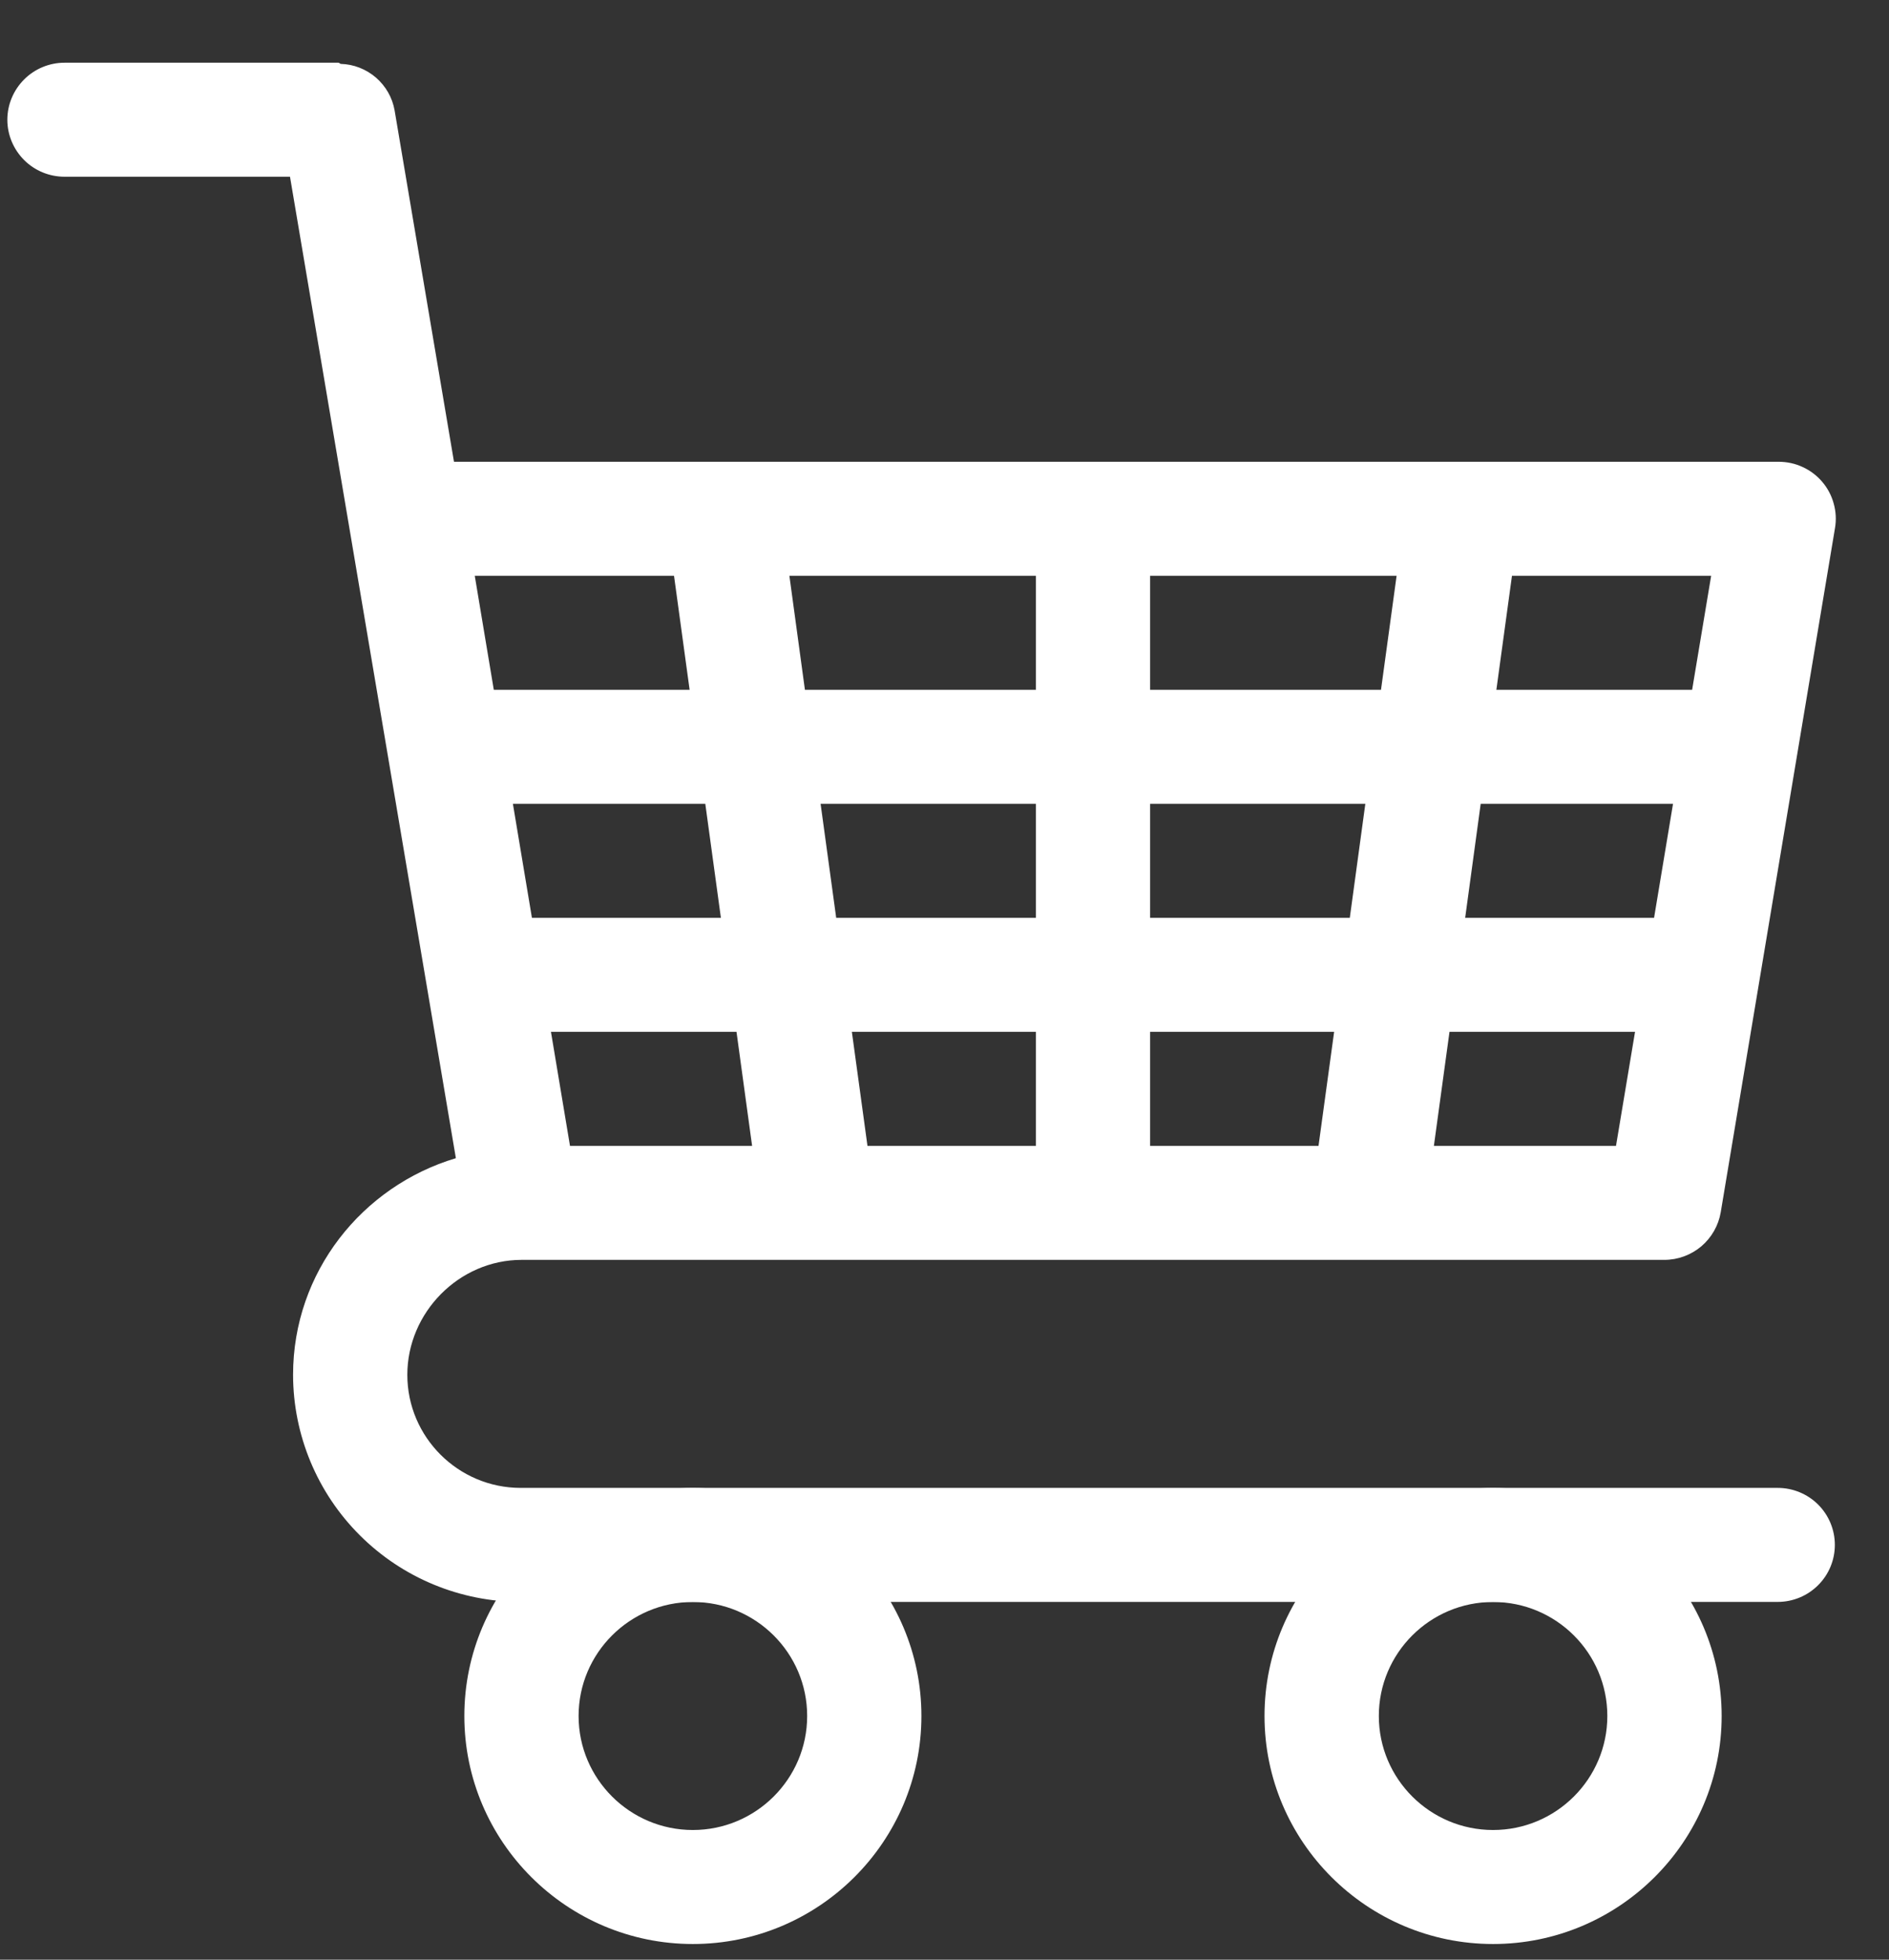
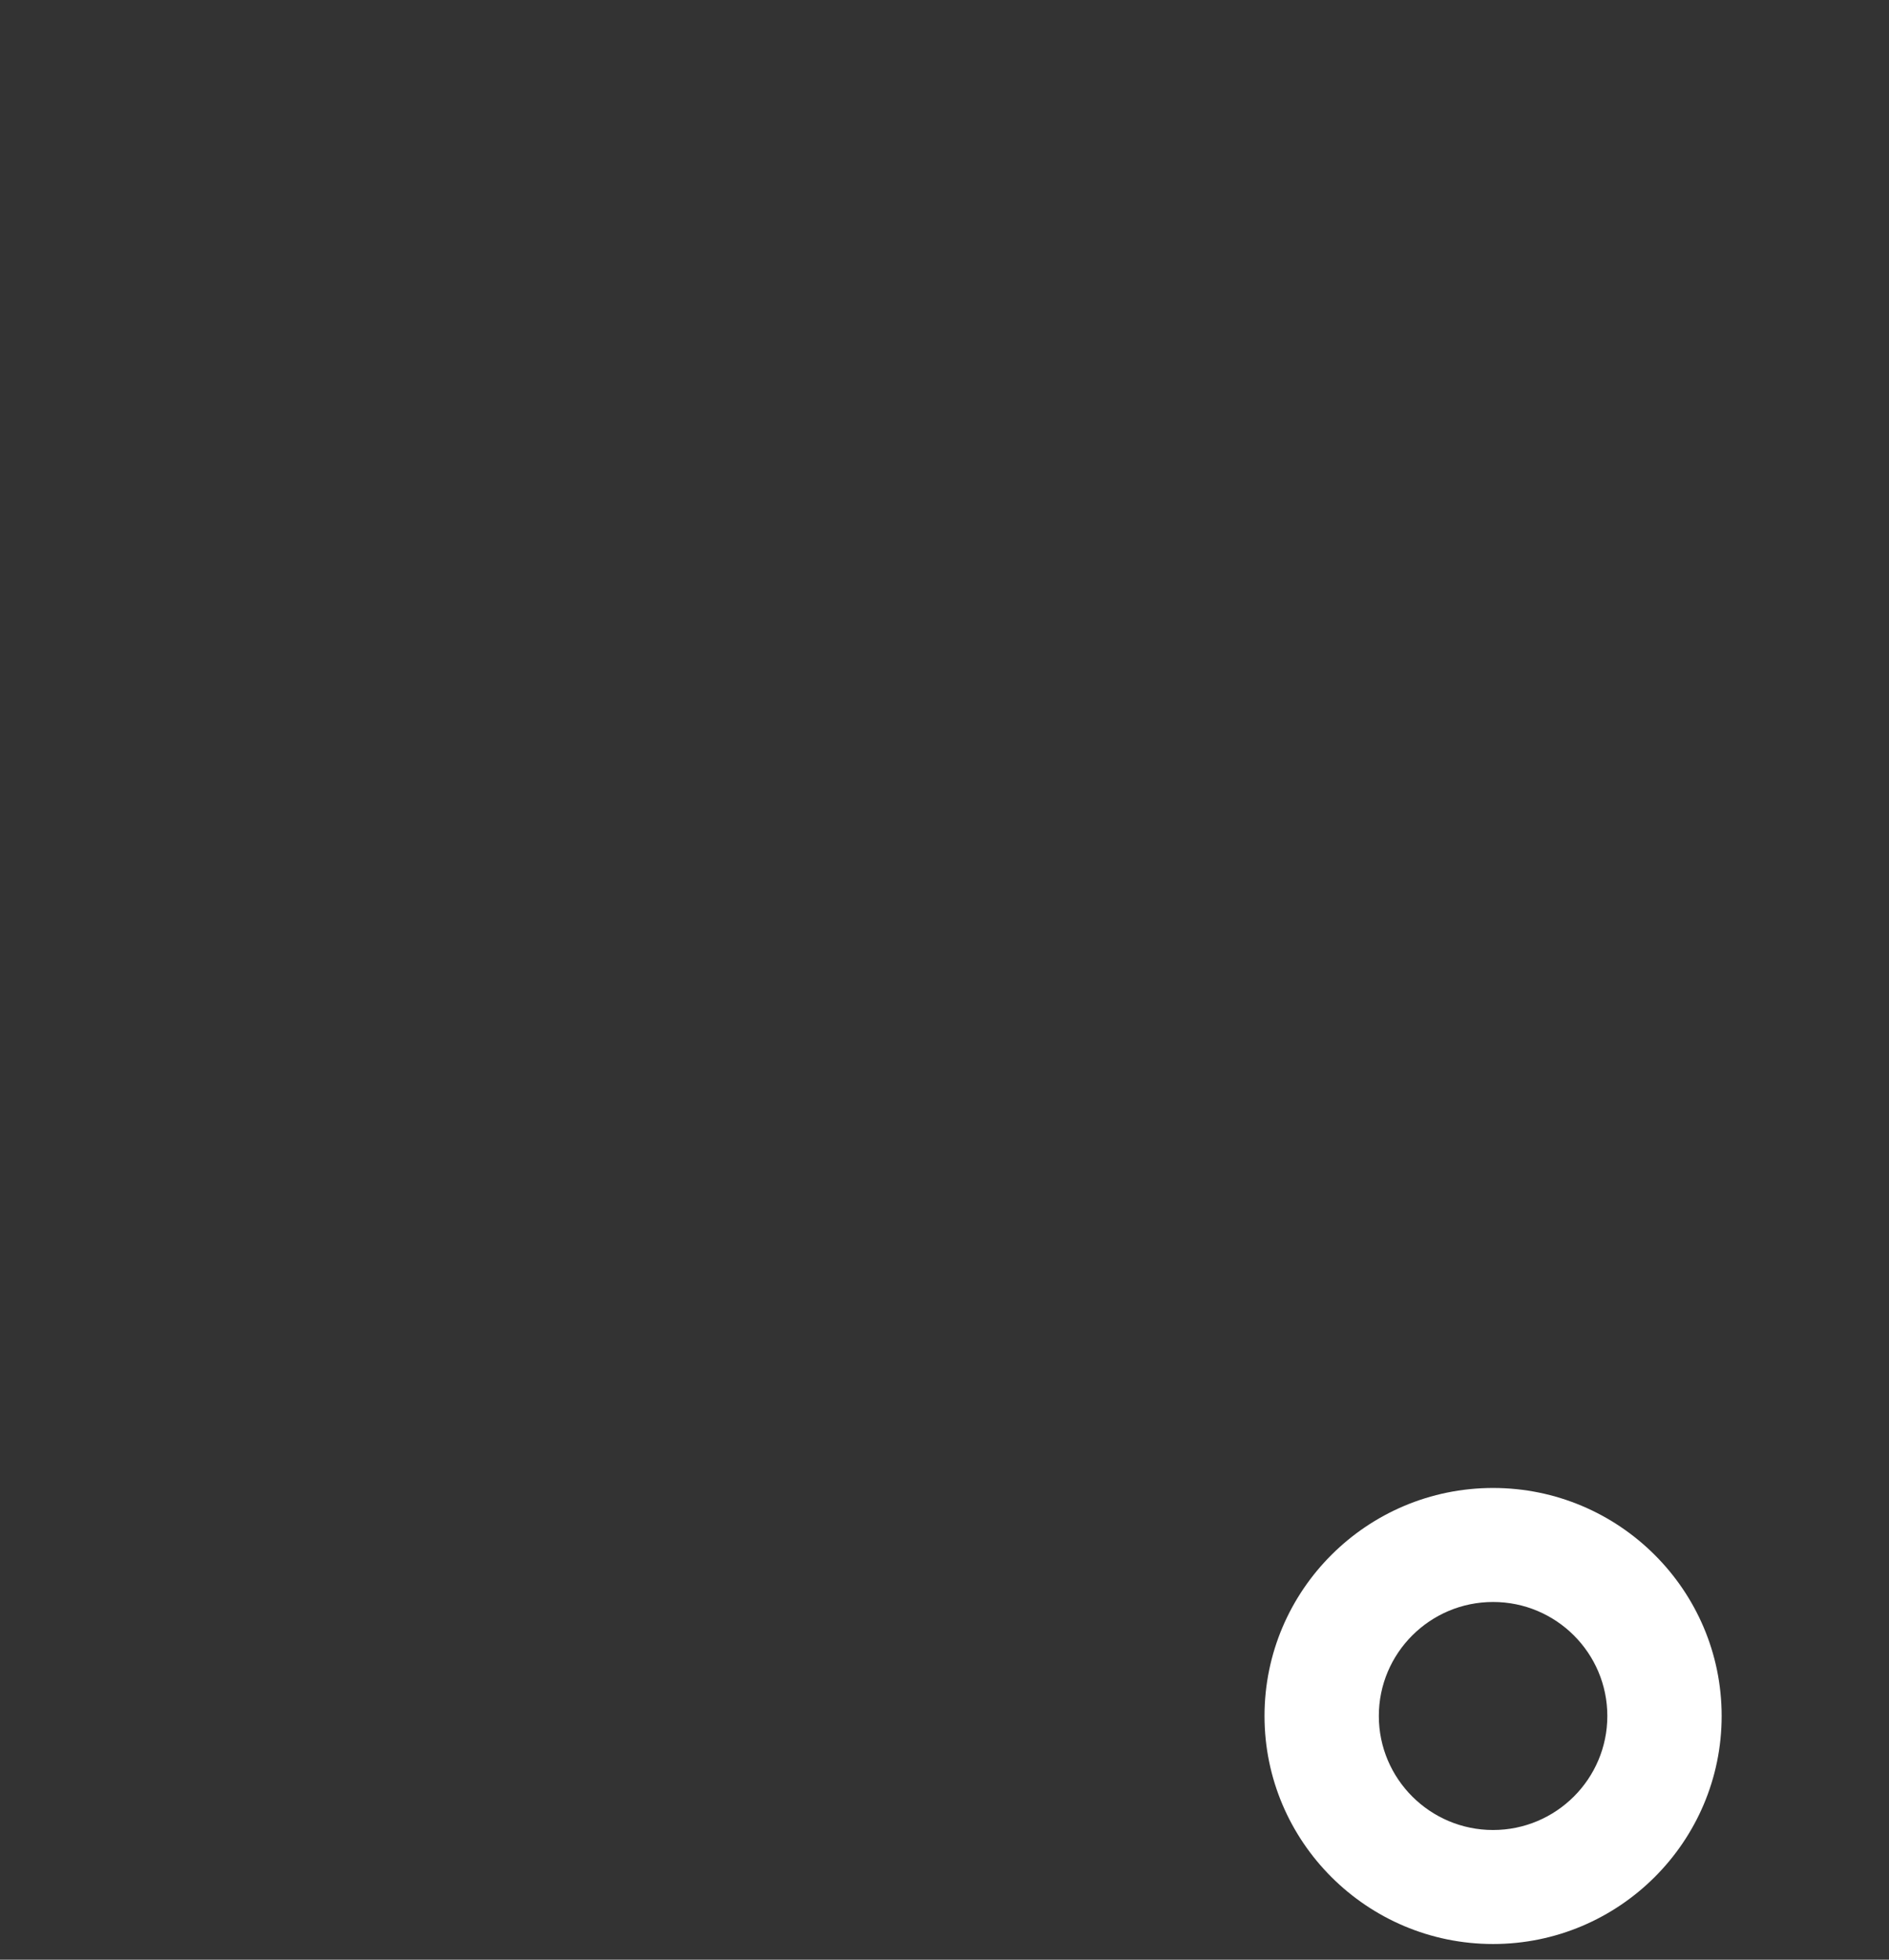
<svg xmlns="http://www.w3.org/2000/svg" width="27" height="28" viewBox="0 0 27 28" fill="none">
  <rect x="0" y="0" width="27" height="28" fill="#333333" stroke="none" />
-   <path d="M25.41 21.259H7.443C6.549 21.259 5.822 20.533 5.822 19.643C5.822 18.753 6.562 18.001 7.456 18.001L7.461 18L7.468 18.001H23.789C23.983 18.001 24.169 17.932 24.317 17.808C24.464 17.683 24.563 17.51 24.595 17.32L26.228 7.546C26.248 7.429 26.242 7.31 26.21 7.196C26.179 7.081 26.123 6.975 26.046 6.885C25.97 6.795 25.874 6.722 25.766 6.673C25.659 6.623 25.541 6.598 25.423 6.598H6.489L5.64 1.576C5.608 1.394 5.513 1.229 5.373 1.108C5.233 0.988 5.056 0.918 4.871 0.913C4.858 0.91 4.849 0.896 4.836 0.896H0.922C0.706 0.896 0.498 0.982 0.345 1.135C0.192 1.288 0.105 1.495 0.105 1.711C0.105 1.927 0.192 2.134 0.345 2.287C0.498 2.44 0.706 2.525 0.922 2.525H4.145L6.516 16.548C5.175 16.949 4.189 18.177 4.189 19.643C4.19 20.503 4.533 21.328 5.143 21.936C5.753 22.545 6.58 22.887 7.443 22.888H25.41C25.626 22.888 25.834 22.802 25.987 22.649C26.14 22.497 26.226 22.29 26.226 22.073C26.226 21.857 26.14 21.65 25.987 21.497C25.834 21.345 25.626 21.259 25.41 21.259ZM23.642 13.114H20.942L21.164 11.485H23.913L23.642 13.114ZM19.293 13.114H16.439V11.485H19.515L19.293 13.114ZM14.806 13.114H11.952L11.729 11.485H14.806V13.114ZM10.304 13.114H7.603L7.331 11.485H10.081L10.304 13.114ZM8.147 16.372L7.875 14.743H10.527L10.75 16.372H8.147ZM12.399 16.372L12.176 14.743H14.806V16.372H12.399ZM16.439 16.372V14.743H19.069L18.846 16.372H16.439ZM20.495 16.372L20.718 14.743H23.37L23.098 16.372H20.495ZM24.458 8.227L24.186 9.856H21.388L21.611 8.227H24.458ZM19.962 8.227L19.739 9.856H16.439V8.227H19.962ZM14.806 8.227V9.856H11.505L11.283 8.227H14.806ZM9.634 8.227L9.857 9.856H7.058L6.786 8.227H9.634Z" fill="white" />
-   <path d="M9.903 27.776C8.102 27.776 6.637 26.314 6.637 24.518C6.637 22.721 8.102 21.26 9.903 21.26C11.705 21.26 13.17 22.721 13.17 24.518C13.17 26.314 11.705 27.776 9.903 27.776ZM9.903 22.889C9.003 22.889 8.27 23.619 8.27 24.518C8.27 25.416 9.003 26.147 9.903 26.147C10.804 26.147 11.537 25.416 11.537 24.518C11.537 23.619 10.804 22.889 9.903 22.889Z" fill="white" />
  <path d="M21.341 27.776C19.539 27.776 18.074 26.314 18.074 24.518C18.074 22.721 19.539 21.26 21.341 21.26C23.142 21.26 24.608 22.721 24.608 24.518C24.608 26.314 23.142 27.776 21.341 27.776ZM21.341 22.889C20.44 22.889 19.708 23.619 19.708 24.518C19.708 25.416 20.44 26.147 21.341 26.147C22.242 26.147 22.974 25.416 22.974 24.518C22.974 23.619 22.242 22.889 21.341 22.889Z" fill="white" />
</svg>